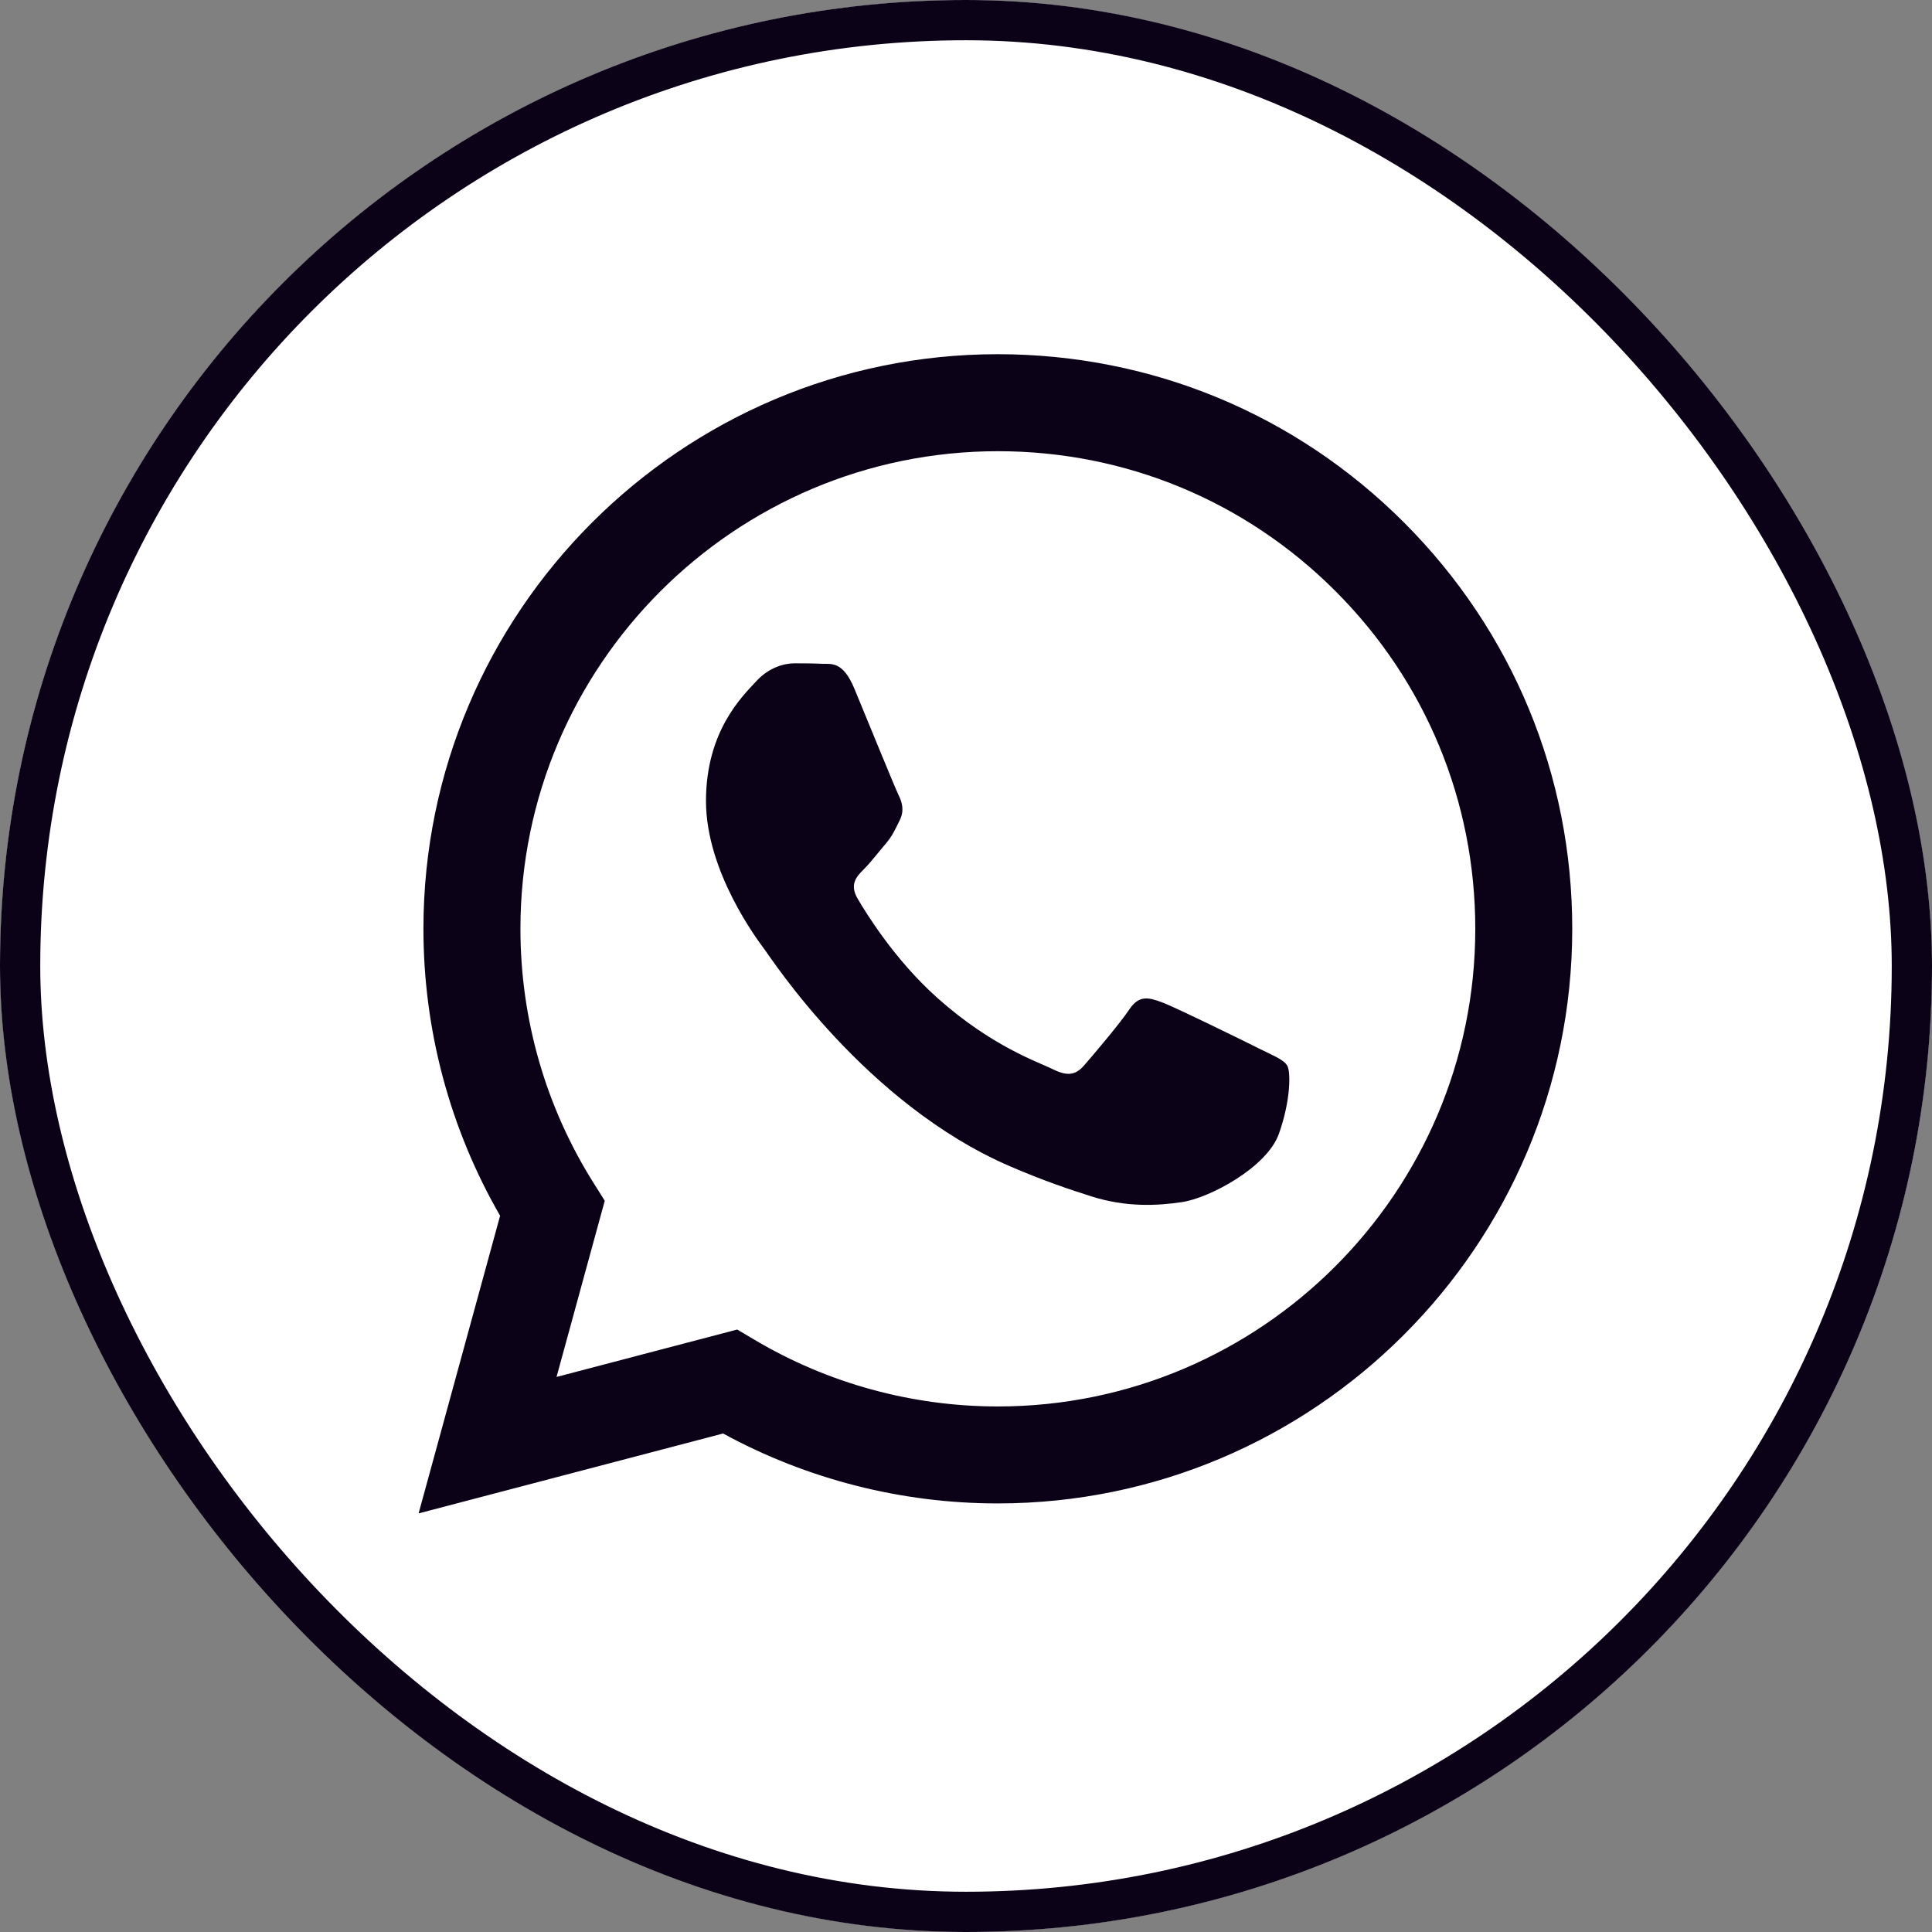
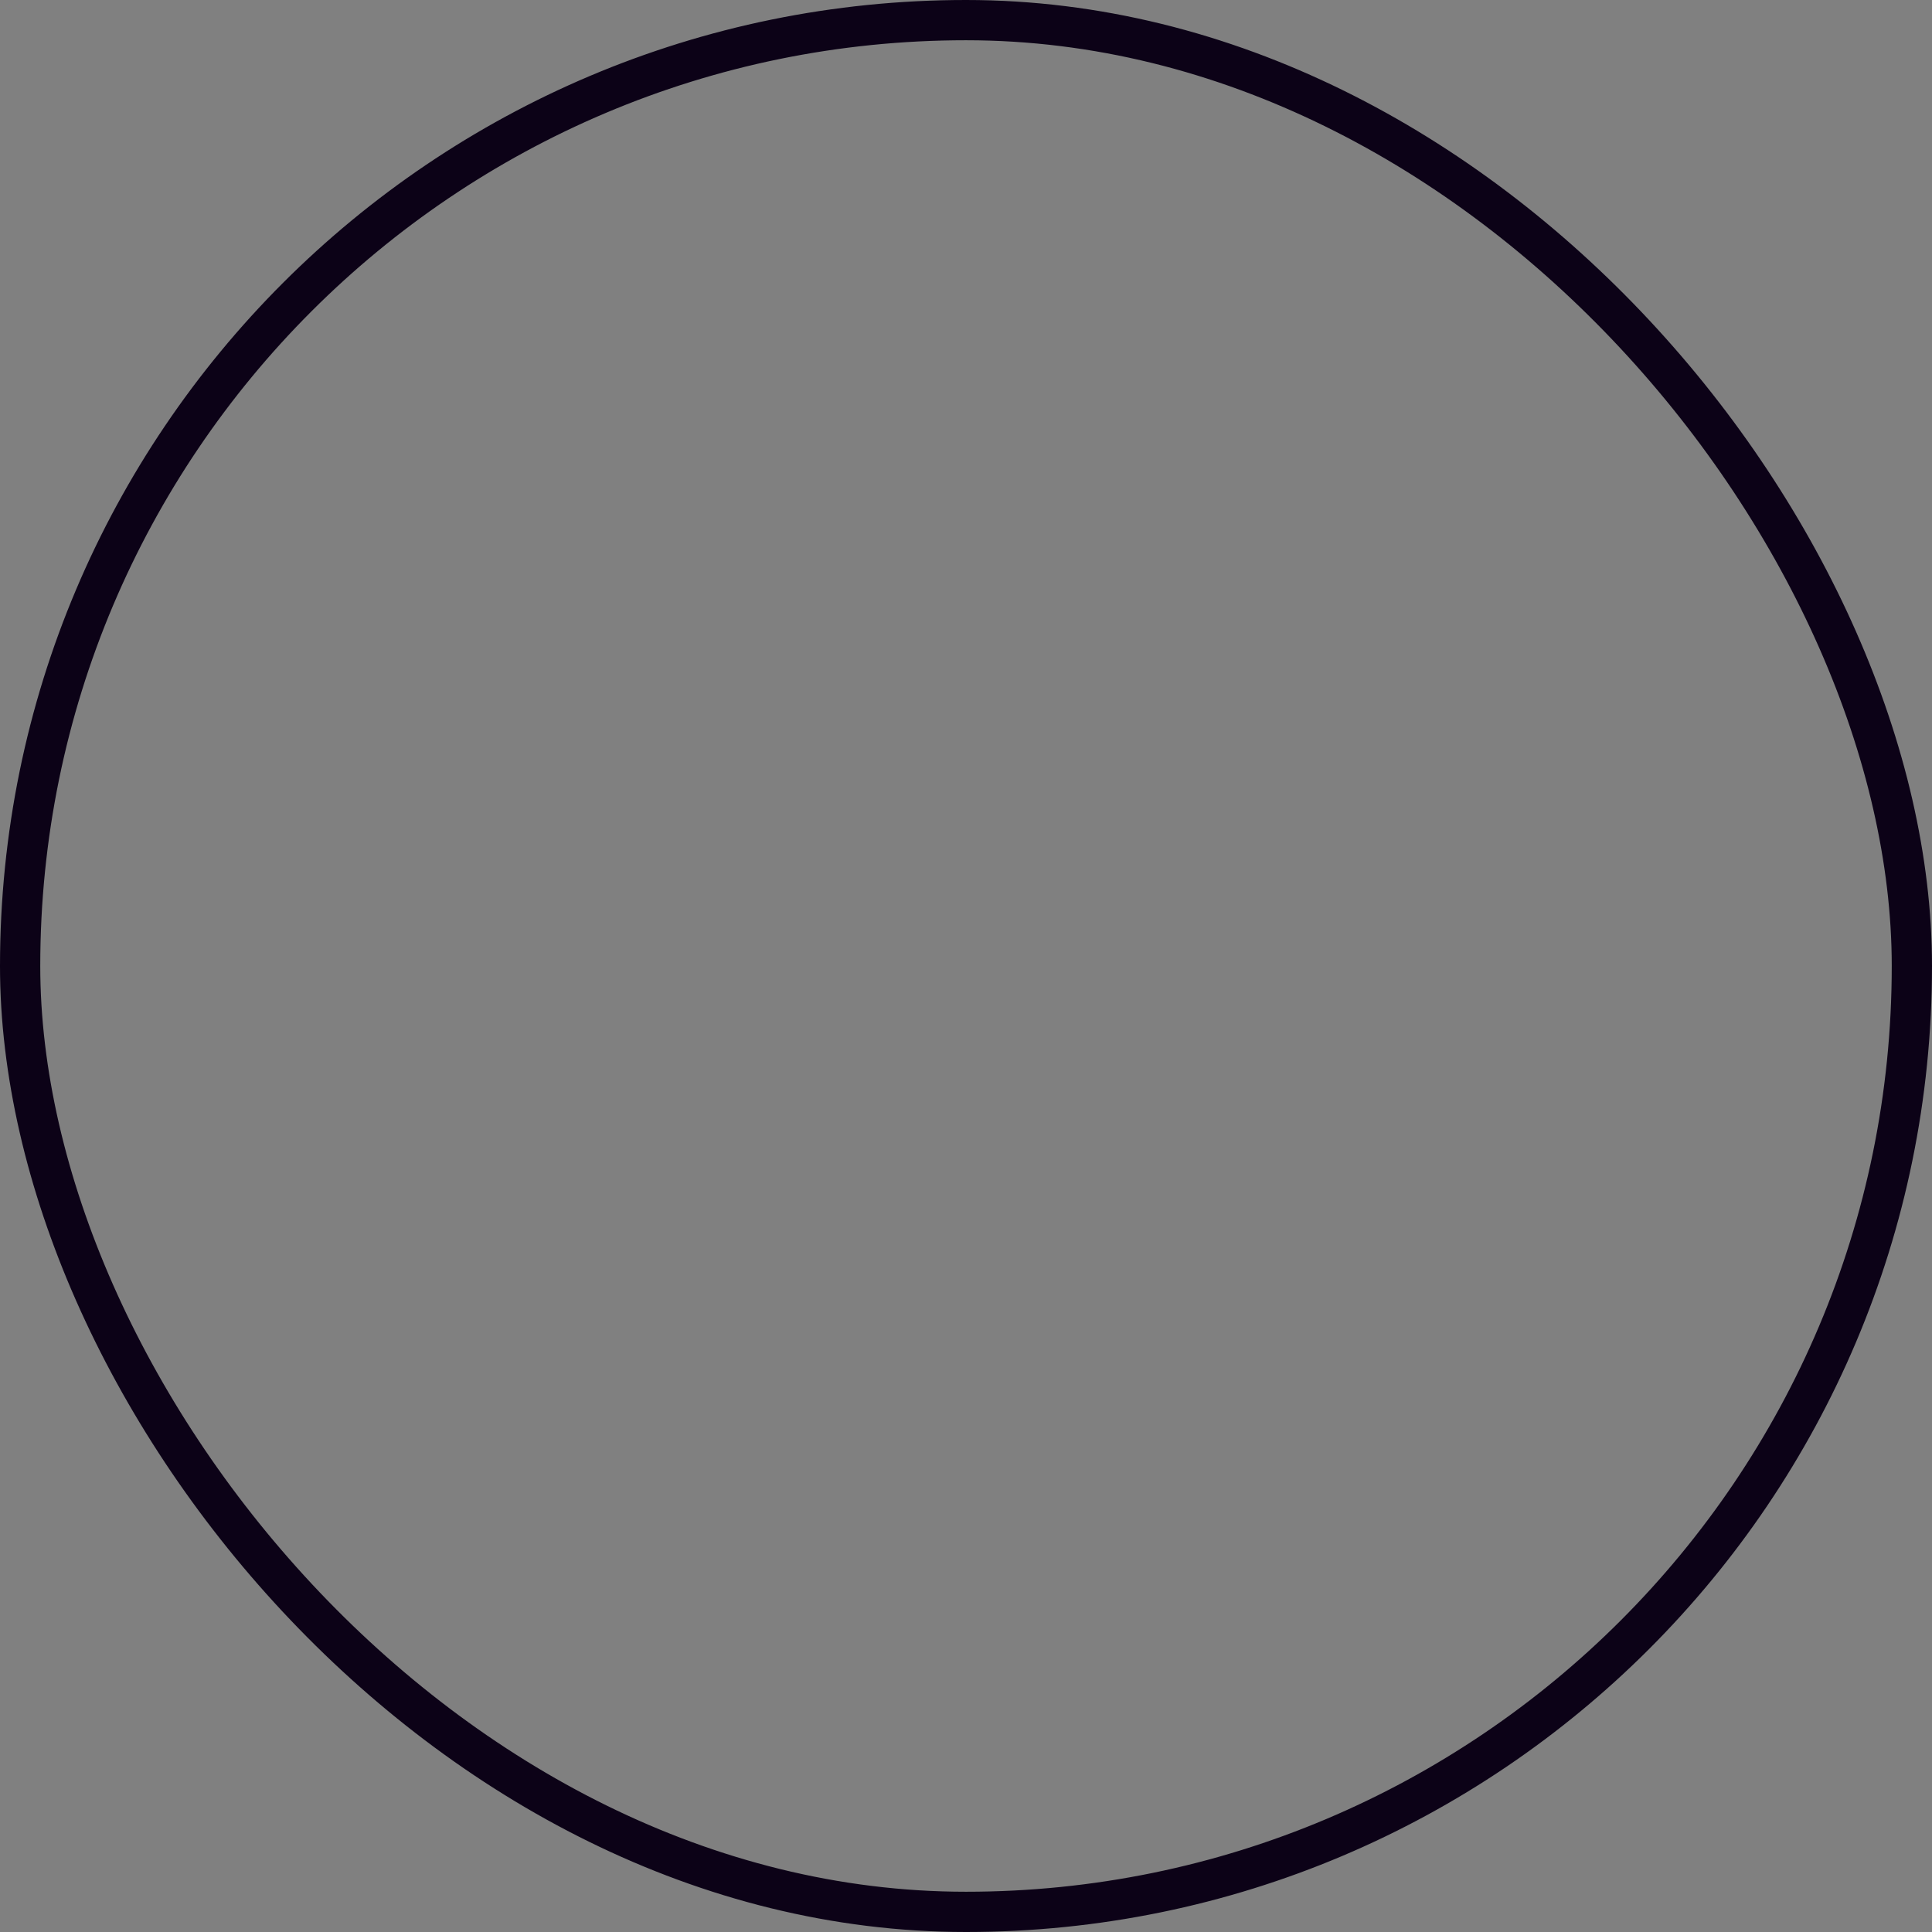
<svg xmlns="http://www.w3.org/2000/svg" width="48" height="48" viewBox="0 0 48 48" fill="none">
  <rect x="0" y="0" width="48" height="48" fill="#808080" stroke="none" />
  <g clip-path="url(#clip0_2176_71)">
-     <rect width="48" height="48" rx="24" fill="#0C0217" />
    <g clip-path="url(#clip1_2176_71)">
      <path fill-rule="evenodd" clip-rule="evenodd" d="M24 48C10.745 48 0 37.255 0 24C0 10.745 10.745 0 24 0C37.255 0 48 10.745 48 24C48 37.255 37.255 48 24 48ZM24.791 37.352C32.66 37.349 39.059 30.948 39.062 23.081C39.064 19.268 37.581 15.683 34.886 12.985C32.192 10.288 28.609 8.802 24.791 8.8C16.925 8.8 10.523 15.202 10.52 23.07C10.519 25.585 11.176 28.041 12.425 30.205L10.4 37.6L17.965 35.615C20.05 36.752 22.397 37.352 24.785 37.352H24.791Z" fill="white" />
-       <path fill-rule="evenodd" clip-rule="evenodd" d="M18.316 33.032L13.827 34.21L15.025 29.832L14.743 29.384C13.556 27.495 12.929 25.312 12.93 23.071C12.932 16.531 18.253 11.21 24.796 11.21C27.965 11.211 30.943 12.447 33.182 14.689C35.422 16.931 36.654 19.911 36.653 23.081C36.65 29.621 31.329 34.943 24.792 34.943H24.787C22.658 34.942 20.571 34.37 18.75 33.289L18.316 33.032ZM31.981 26.475C31.892 26.326 31.654 26.237 31.298 26.059C30.941 25.88 29.188 25.018 28.861 24.899C28.535 24.779 28.297 24.72 28.059 25.077C27.821 25.434 27.138 26.237 26.93 26.475C26.722 26.713 26.514 26.743 26.157 26.564C25.801 26.386 24.652 26.009 23.29 24.794C22.23 23.849 21.514 22.681 21.306 22.324C21.098 21.967 21.284 21.774 21.462 21.596C21.623 21.437 21.819 21.18 21.997 20.972C22.176 20.764 22.235 20.615 22.354 20.377C22.473 20.139 22.413 19.931 22.324 19.752C22.235 19.574 21.522 17.819 21.225 17.105C20.935 16.409 20.641 16.503 20.422 16.492C20.215 16.482 19.977 16.48 19.739 16.48C19.501 16.48 19.115 16.569 18.788 16.926C18.461 17.283 17.54 18.146 17.54 19.901C17.54 21.656 18.818 23.352 18.996 23.59C19.174 23.828 21.511 27.429 25.088 28.974C25.938 29.341 26.602 29.561 27.12 29.725C27.975 29.997 28.752 29.958 29.366 29.866C30.052 29.764 31.476 29.004 31.773 28.171C32.07 27.338 32.07 26.624 31.981 26.475Z" fill="white" />
    </g>
  </g>
  <rect x="0.5" y="0.5" width="47" height="47" rx="23.5" stroke="#0C0217" />
  <defs>
    <clipPath id="clip0_2176_71">
-       <rect width="48" height="48" rx="24" fill="white" />
-     </clipPath>
+       </clipPath>
    <clipPath id="clip1_2176_71">
      <rect width="48" height="48" fill="white" />
    </clipPath>
  </defs>
</svg>